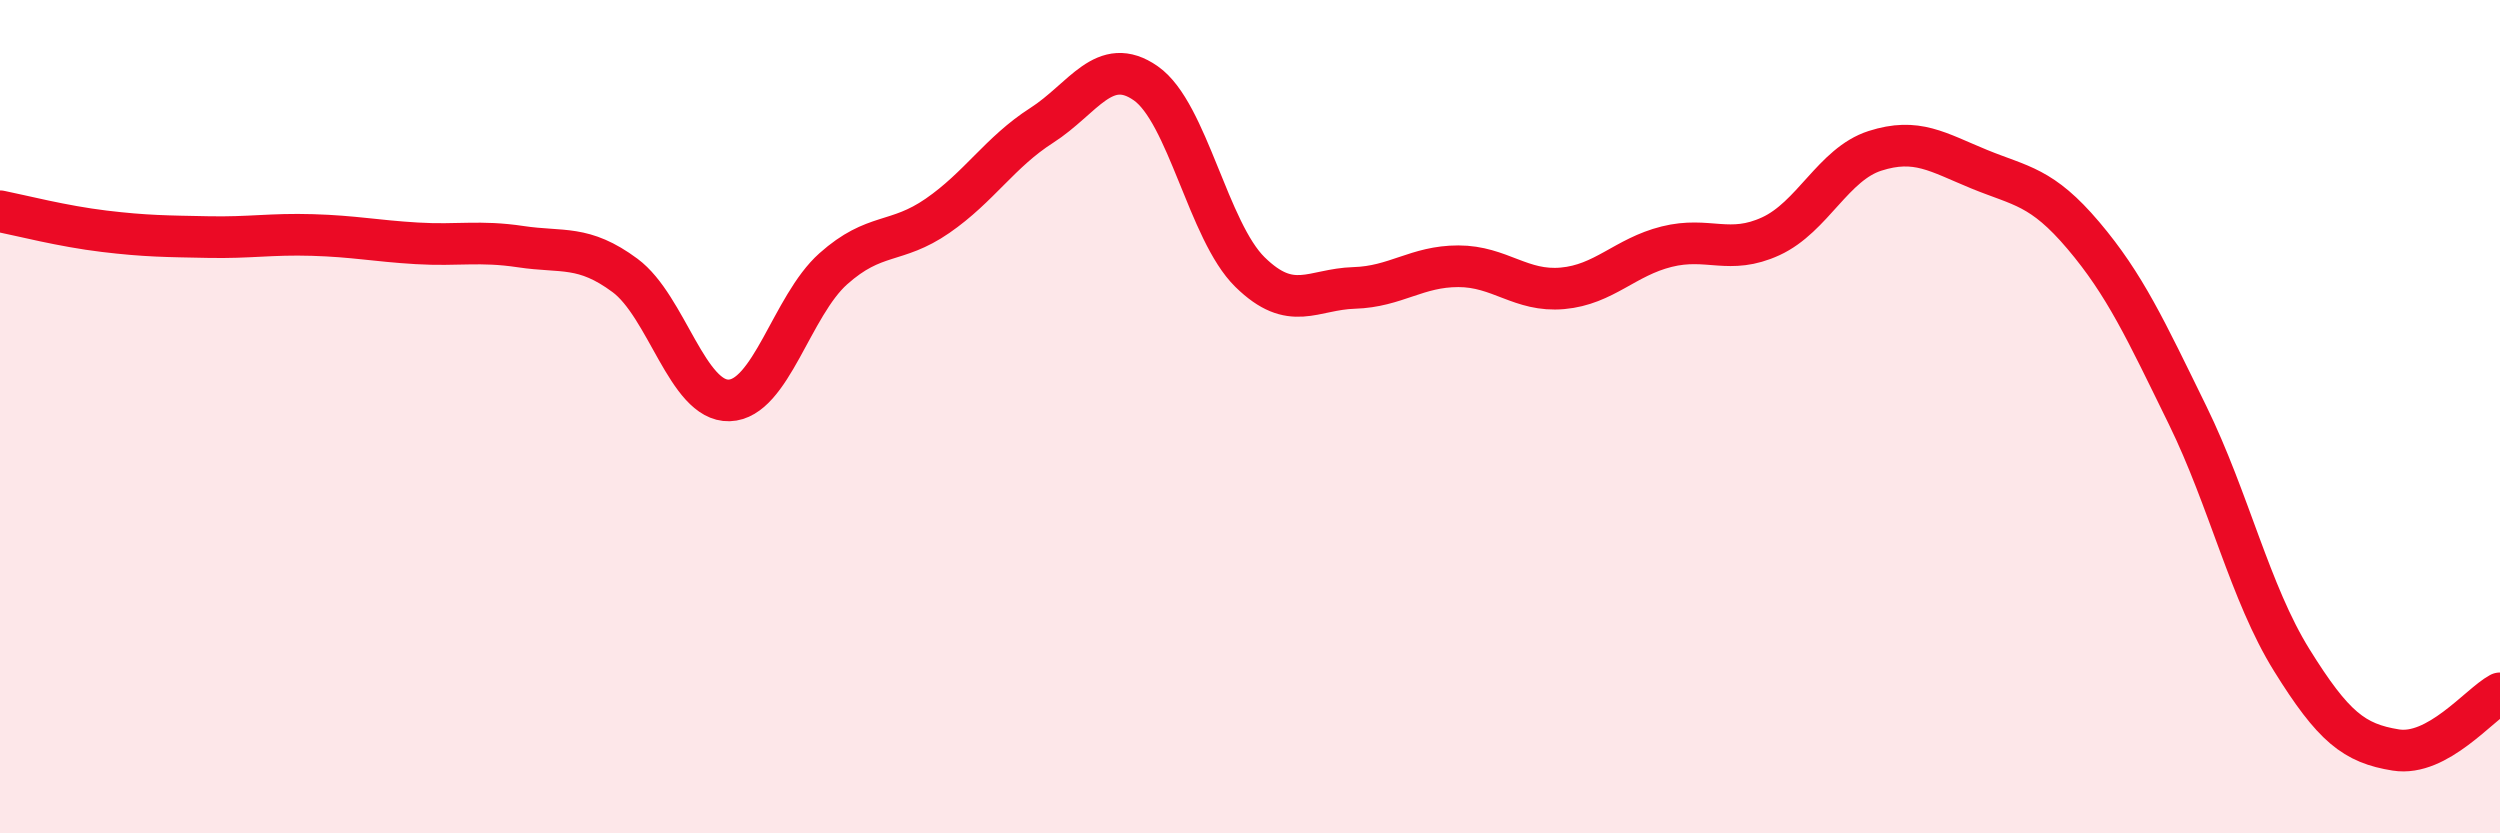
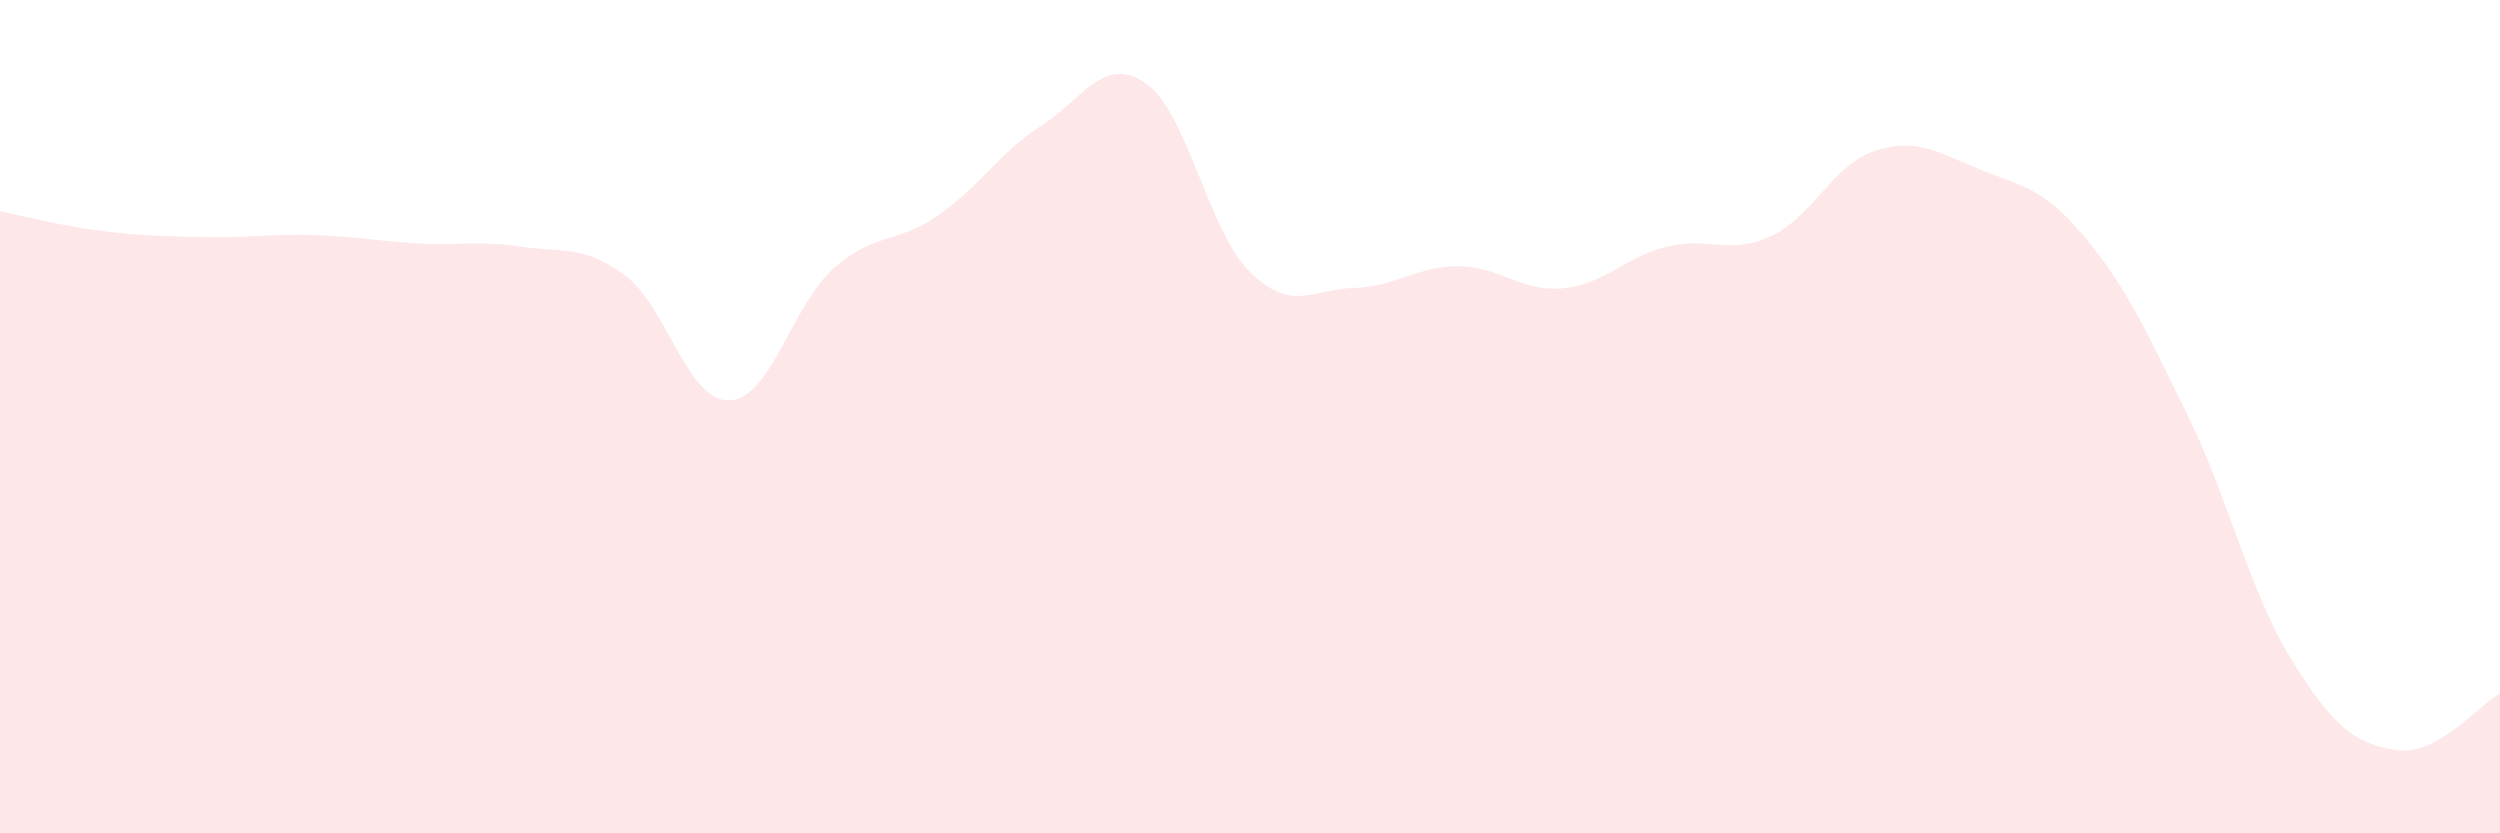
<svg xmlns="http://www.w3.org/2000/svg" width="60" height="20" viewBox="0 0 60 20">
  <path d="M 0,5.07 C 0.5,5.17 1.5,5.43 2.5,5.55 C 3.5,5.67 4,5.67 5,5.69 C 6,5.71 6.5,5.61 7.5,5.64 C 8.5,5.67 9,5.78 10,5.84 C 11,5.9 11.5,5.77 12.5,5.92 C 13.5,6.07 14,5.87 15,6.61 C 16,7.35 16.5,9.64 17.5,9.61 C 18.5,9.58 19,7.34 20,6.45 C 21,5.56 21.5,5.87 22.5,5.18 C 23.5,4.49 24,3.65 25,3.01 C 26,2.37 26.5,1.3 27.5,2 C 28.5,2.7 29,5.55 30,6.53 C 31,7.51 31.5,6.94 32.5,6.91 C 33.5,6.88 34,6.39 35,6.39 C 36,6.39 36.5,7.01 37.5,6.92 C 38.5,6.83 39,6.17 40,5.92 C 41,5.67 41.5,6.13 42.5,5.67 C 43.5,5.21 44,3.94 45,3.62 C 46,3.3 46.5,3.65 47.5,4.06 C 48.5,4.47 49,4.47 50,5.65 C 51,6.83 51.5,7.92 52.5,9.96 C 53.5,12 54,14.23 55,15.84 C 56,17.45 56.5,17.84 57.5,18 C 58.5,18.16 59.5,16.91 60,16.64L60 20L0 20Z" fill="#EB0A25" opacity="0.1" stroke-linecap="round" stroke-linejoin="round" />
-   <path d="M 0,5.07 C 0.5,5.17 1.5,5.43 2.5,5.55 C 3.5,5.67 4,5.67 5,5.69 C 6,5.71 6.5,5.61 7.5,5.64 C 8.5,5.67 9,5.78 10,5.84 C 11,5.9 11.5,5.77 12.5,5.92 C 13.5,6.07 14,5.87 15,6.61 C 16,7.35 16.5,9.64 17.5,9.61 C 18.5,9.58 19,7.34 20,6.45 C 21,5.56 21.5,5.87 22.5,5.18 C 23.5,4.49 24,3.65 25,3.01 C 26,2.37 26.5,1.3 27.5,2 C 28.5,2.7 29,5.55 30,6.53 C 31,7.51 31.5,6.94 32.5,6.91 C 33.5,6.88 34,6.39 35,6.39 C 36,6.39 36.5,7.01 37.5,6.92 C 38.5,6.83 39,6.17 40,5.92 C 41,5.67 41.5,6.13 42.5,5.67 C 43.5,5.21 44,3.94 45,3.62 C 46,3.3 46.5,3.65 47.5,4.06 C 48.5,4.47 49,4.47 50,5.65 C 51,6.83 51.5,7.92 52.5,9.96 C 53.5,12 54,14.23 55,15.84 C 56,17.45 56.5,17.84 57.5,18 C 58.5,18.16 59.5,16.91 60,16.64" stroke="#EB0A25" stroke-width="1" fill="none" stroke-linecap="round" stroke-linejoin="round" />
</svg>